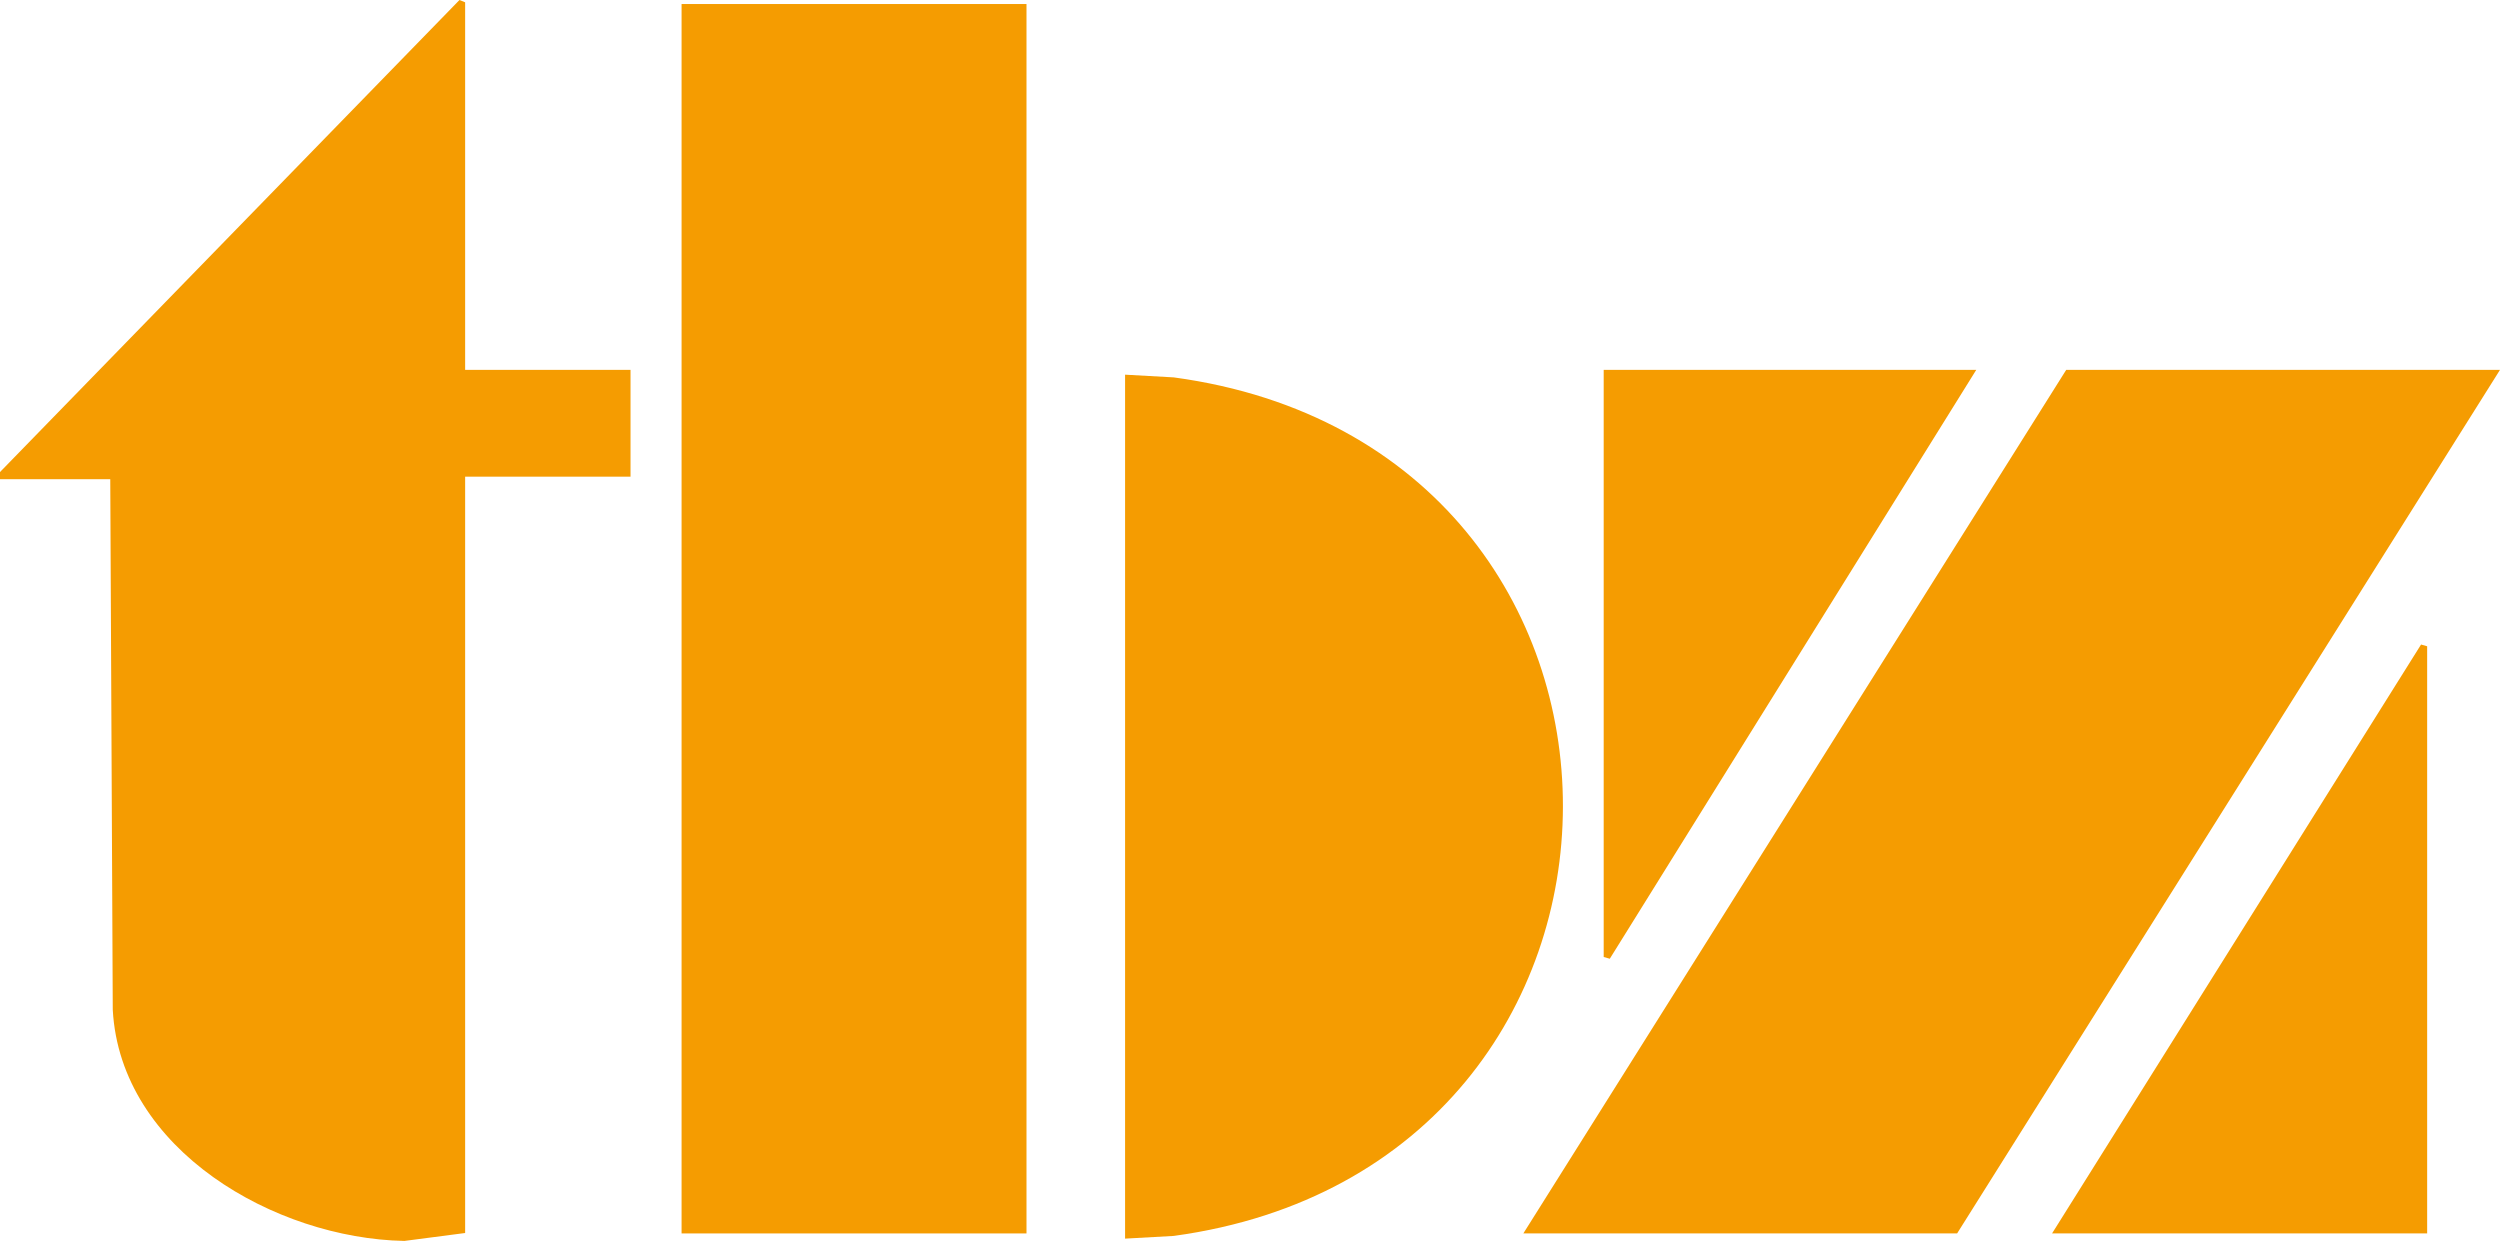
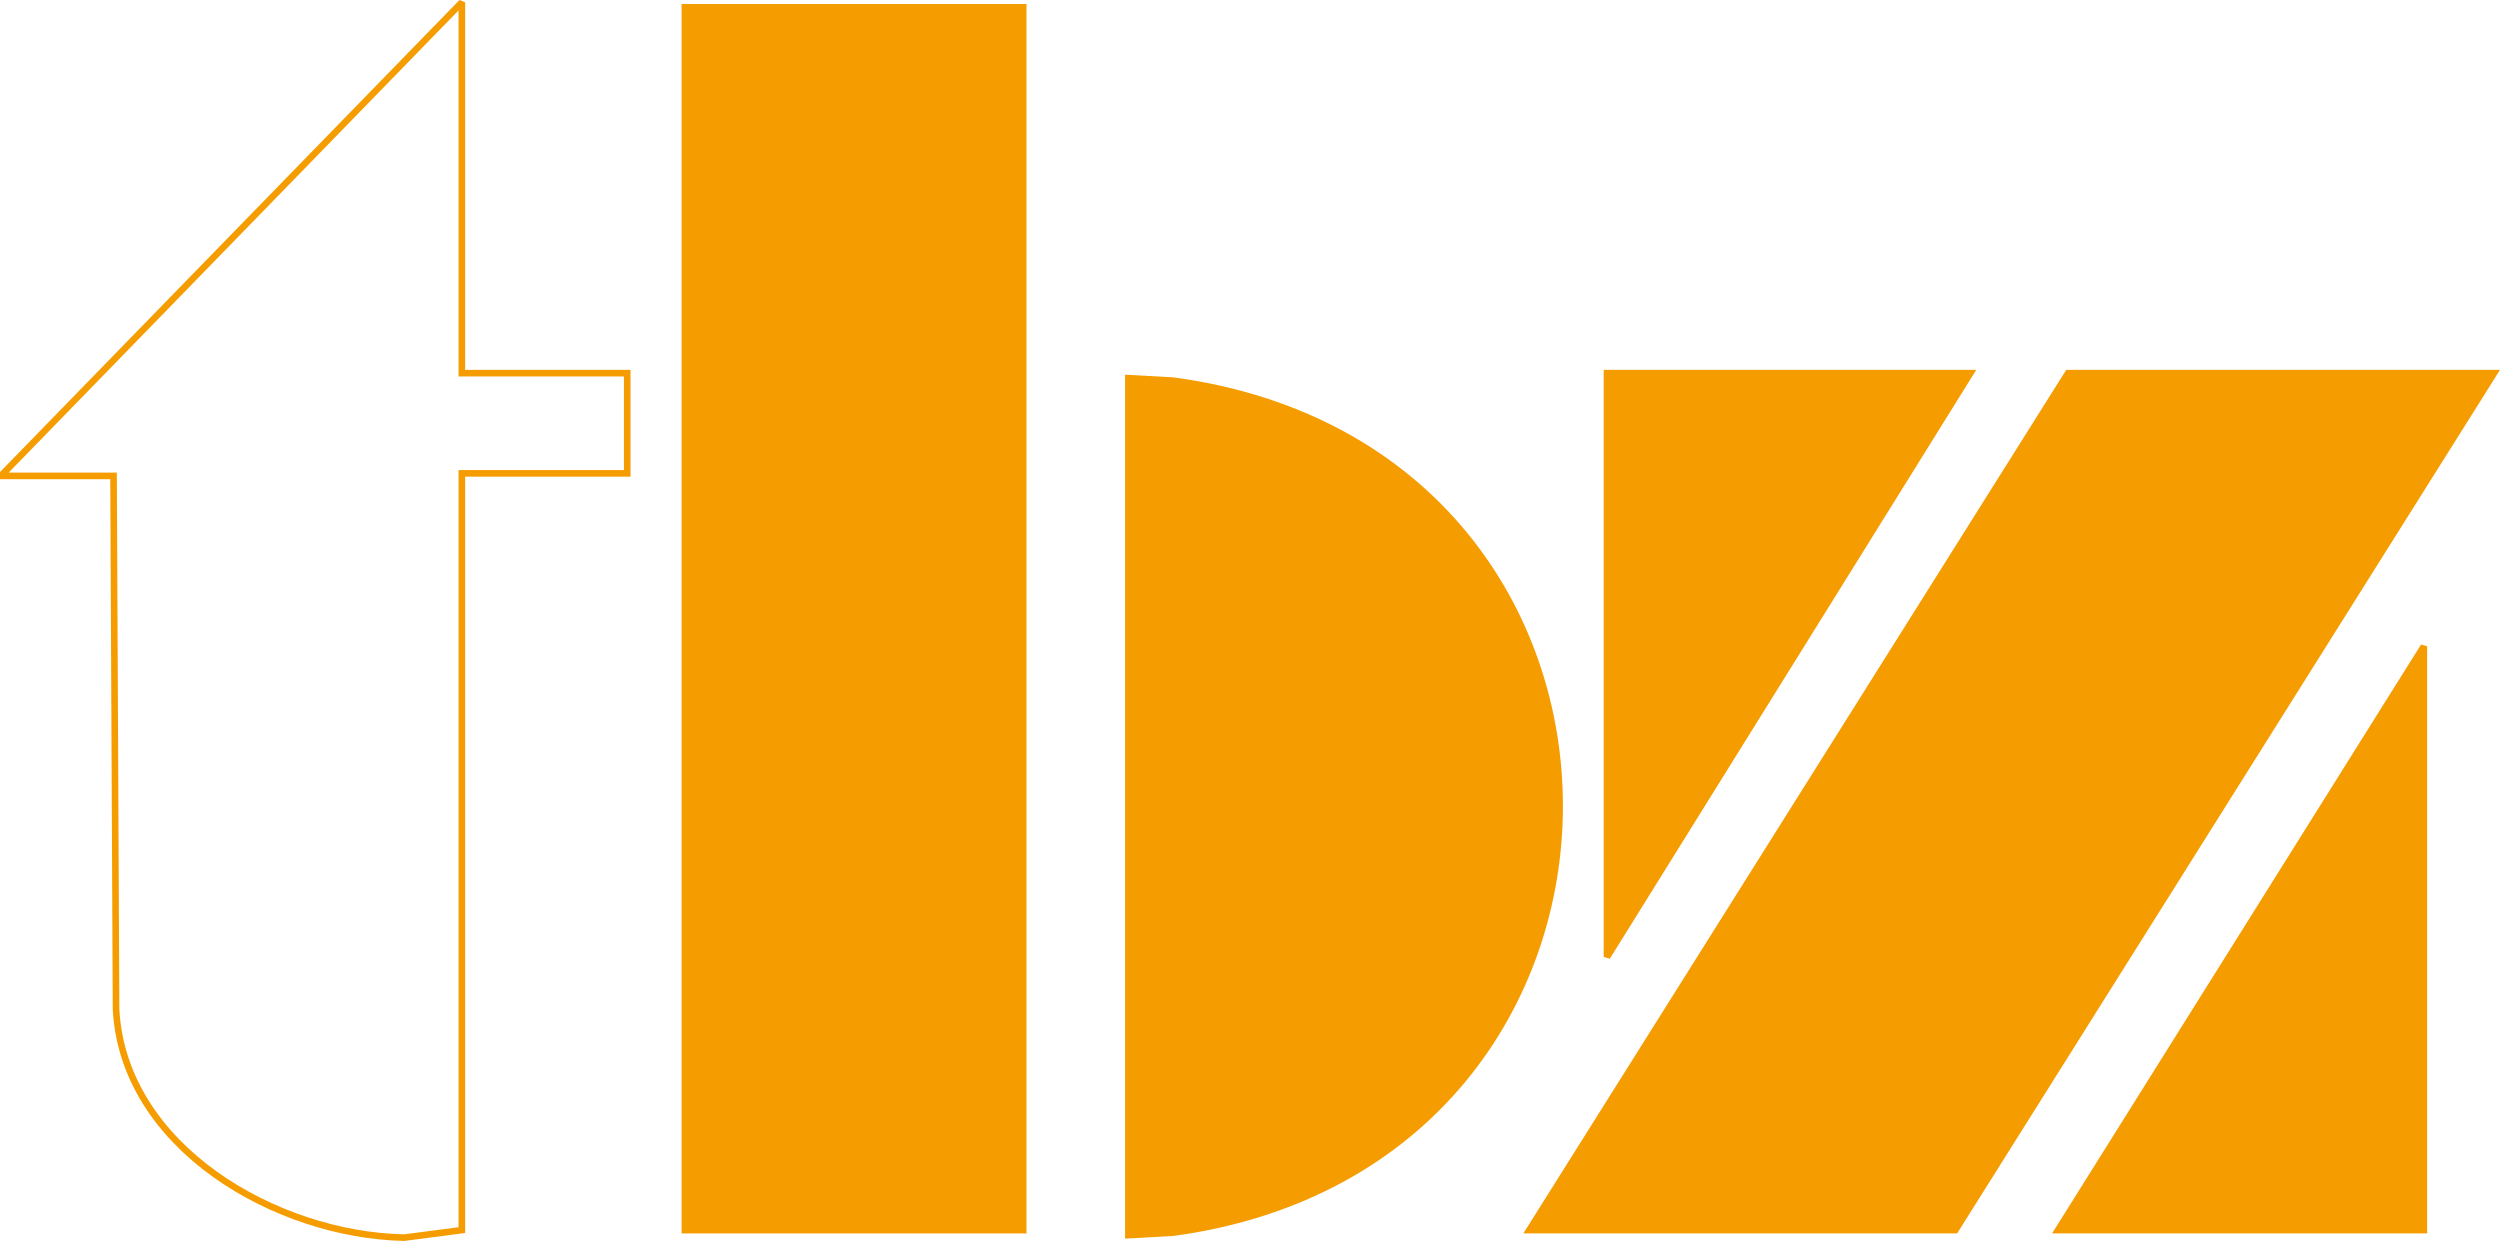
<svg xmlns="http://www.w3.org/2000/svg" width="155.398" height="77.136" viewBox="0 0 155.398 77.136">
  <g id="logo-tbz" transform="translate(-0.365 -0.427)">
    <path id="Path_6" data-name="Path 6" d="M94.958,15.37,61.47,68.639H87.949L121.436,15.37H94.958Z" transform="translate(33.955 8.252)" fill="#f59c01" />
    <path id="Path_7" data-name="Path 7" d="M94.958,15.37h26.479L87.949,68.639H61.47L94.958,15.37Z" transform="translate(33.955 8.252)" fill="none" stroke="#f59c01" stroke-miterlimit="2.61" stroke-width="0.41" fill-rule="evenodd" />
    <path id="Path_8" data-name="Path 8" d="M27.77.77H48.8V76.779H27.77Z" transform="translate(15.166 0.112)" fill="#f59c01" fill-rule="evenodd" />
    <path id="Path_9" data-name="Path 9" d="M27.77.77H48.8V76.779H27.77Z" transform="translate(15.166 0.112)" fill="none" stroke="#f59c01" stroke-miterlimit="2.61" stroke-width="0.41" fill-rule="evenodd" />
    <path id="Path_10" data-name="Path 10" d="M64.57,15.37H87.155L64.57,51.661V15.37Z" transform="translate(35.684 8.252)" fill="#f59c01" />
    <path id="Path_11" data-name="Path 11" d="M64.57,15.37H87.155L64.57,51.661V15.37Z" transform="translate(35.684 8.252)" fill="none" stroke="#f59c01" stroke-miterlimit="2.61" stroke-width="0.41" fill-rule="evenodd" />
    <path id="Path_12" data-name="Path 12" d="M82.57,62.561h22.74V26.27Z" transform="translate(45.72 14.329)" fill="#f59c01" />
    <path id="Path_13" data-name="Path 13" d="M105.31,62.561H82.57L105.31,26.27Z" transform="translate(45.72 14.329)" fill="none" stroke="#f59c01" stroke-miterlimit="2.61" stroke-width="0.41" fill-rule="evenodd" />
-     <path id="Path_14" data-name="Path 14" d="M.57,29.852,29.073.57V23.622h10.28v6.23H29.073V76.89l-3.582.467C17.547,77.2,8.046,71.751,7.579,63.184L7.423,30.008H.57v-.156Z" transform="translate(0 0)" fill="#f59c01" />
    <path id="Path_15" data-name="Path 15" d="M.57,29.852,29.073.57V23.622h10.28v6.23H29.073V76.89l-3.582.467C17.547,77.2,8.046,71.751,7.579,63.184L7.423,30.008H.57v-.156Z" transform="translate(0 0)" fill="none" stroke="#f59c01" stroke-miterlimit="2.61" stroke-width="0.41" fill-rule="evenodd" />
    <path id="Path_16" data-name="Path 16" d="M45.47,42.2V68.839l2.8-.156c31.93-4.361,32.086-48.6,0-52.957l-2.8-.156Z" transform="translate(25.034 8.363)" fill="#f59c01" />
    <path id="Path_17" data-name="Path 17" d="M45.47,42.2V68.839l2.8-.156c31.93-4.361,32.086-48.6,0-52.957l-2.8-.156Z" transform="translate(25.034 8.363)" fill="none" stroke="#f59c01" stroke-miterlimit="2.61" stroke-width="0.41" fill-rule="evenodd" />
  </g>
</svg>